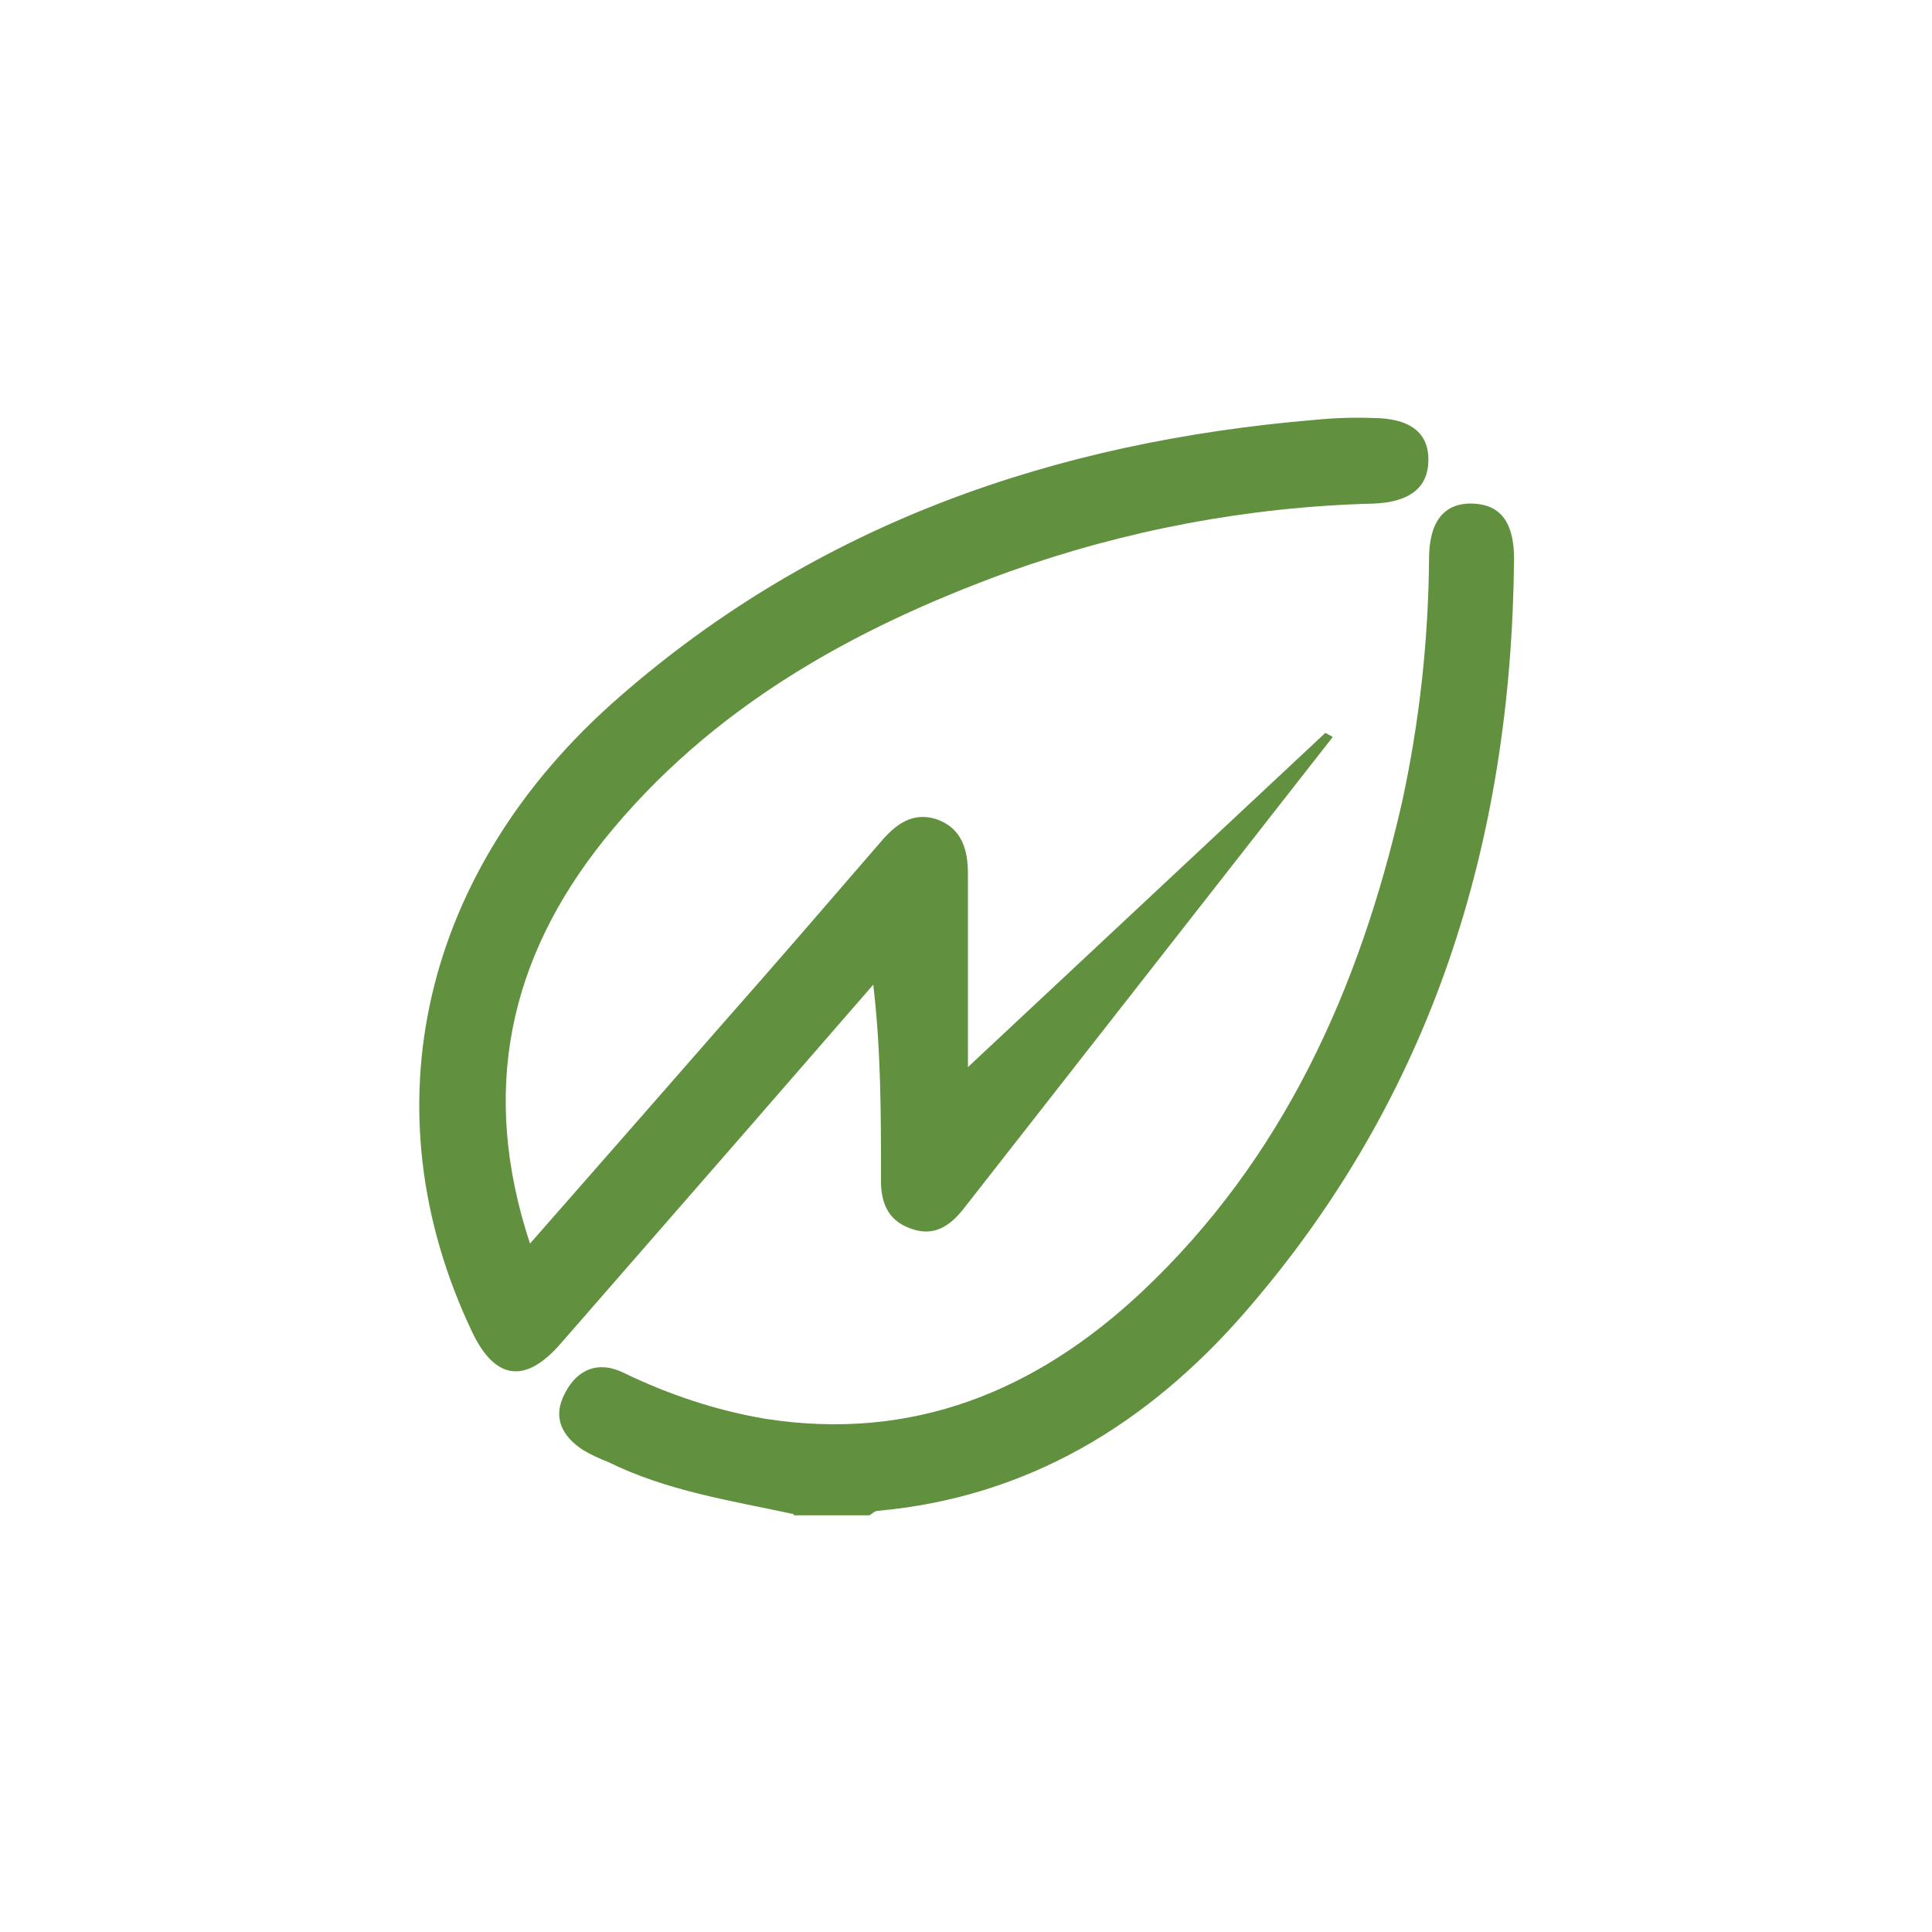
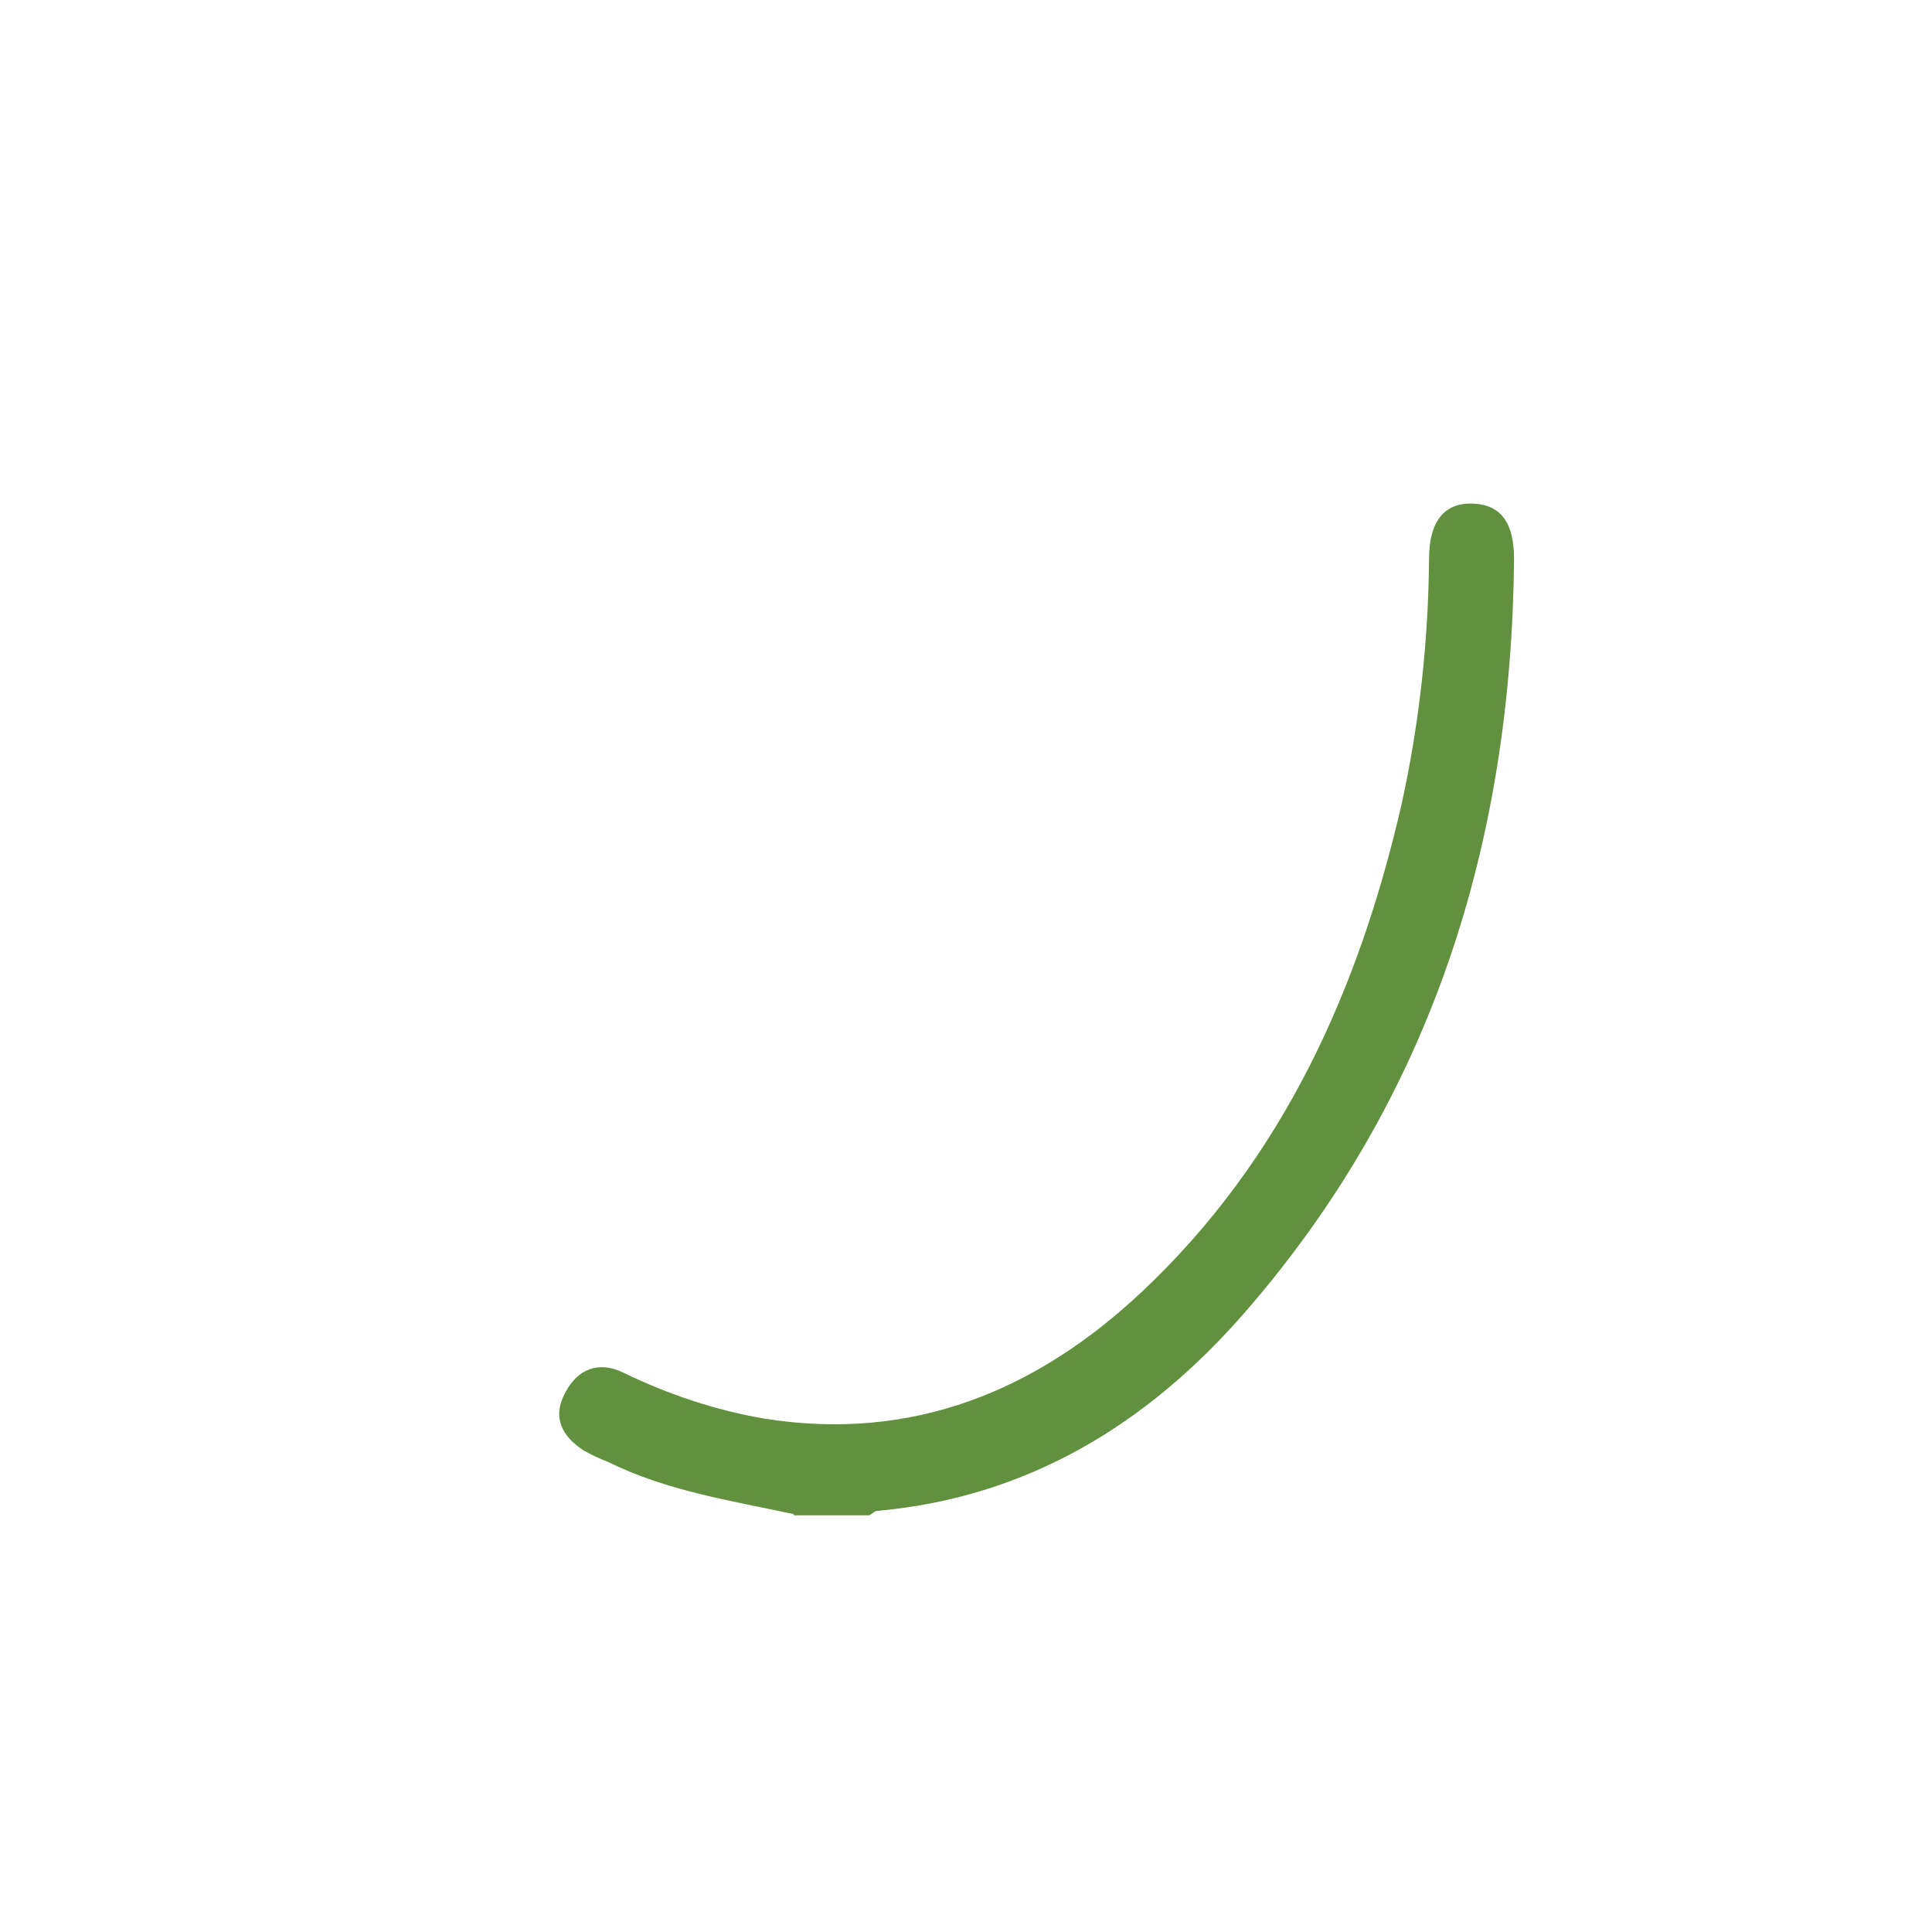
<svg xmlns="http://www.w3.org/2000/svg" version="1.1" viewBox="0 0 300 300">
  <defs>
    <style>
      .cls-1 {
        fill: #61903e;
      }
    </style>
  </defs>
  <g>
    <g id="Layer_1">
      <g>
        <path class="cls-1" d="M123.2,235.1c-9.8-2.1-19.7-3.6-28.8-8.1-1.3-.5-2.6-1.1-3.8-1.8-3.4-2.2-4.9-5.2-2.8-9,1.9-3.6,5.1-4.9,8.9-3.1,7,3.4,14.4,5.9,22.1,7.2,22.9,3.6,42.1-4.3,58.5-19.7,22-20.7,33.8-47.1,40.4-76,2.7-12.4,4.1-25.1,4.2-37.8,0-5.9,2.4-8.8,6.9-8.6,4.2.2,6.3,2.9,6.3,8.6-.4,43.9-12.7,83.6-41.9,117.1-15,17.2-33.6,28.6-56.9,30.7-.5,0-.9.5-1.3.7h-11.7Z" />
-         <path class="cls-1" d="M206.9,114.5l-57.2,73.1c-2.1,2.7-4.6,4.5-8.2,3.2-3.8-1.3-4.8-4.3-4.7-8,0-9.8,0-19.7-1.2-29.9l-20,23c-9.5,10.9-19.1,21.9-28.6,32.8-5.5,6.3-10.2,5.5-13.7-1.9-16.4-34.5-7.9-71.8,22.9-98.6,30.9-27,67.7-39.6,107.9-43,3-.3,6-.4,8.9-.3,6,0,8.9,2.3,8.8,6.7-.1,4.2-3,6.4-8.6,6.6-19.3.5-38.4,4.1-56.6,10.6-24.2,8.8-46.3,21.1-62.8,41.6-14.8,18.5-19.3,39.1-11.5,62.7,10.2-11.6,19.9-22.7,29.7-33.9,8.3-9.4,16.5-18.9,24.7-28.4,2.3-2.7,4.9-4.8,8.7-3.6,4,1.4,4.9,4.8,4.9,8.5v30l55.5-51.9c.4.2.7.4,1.1.6Z" />
      </g>
    </g>
  </g>
</svg>